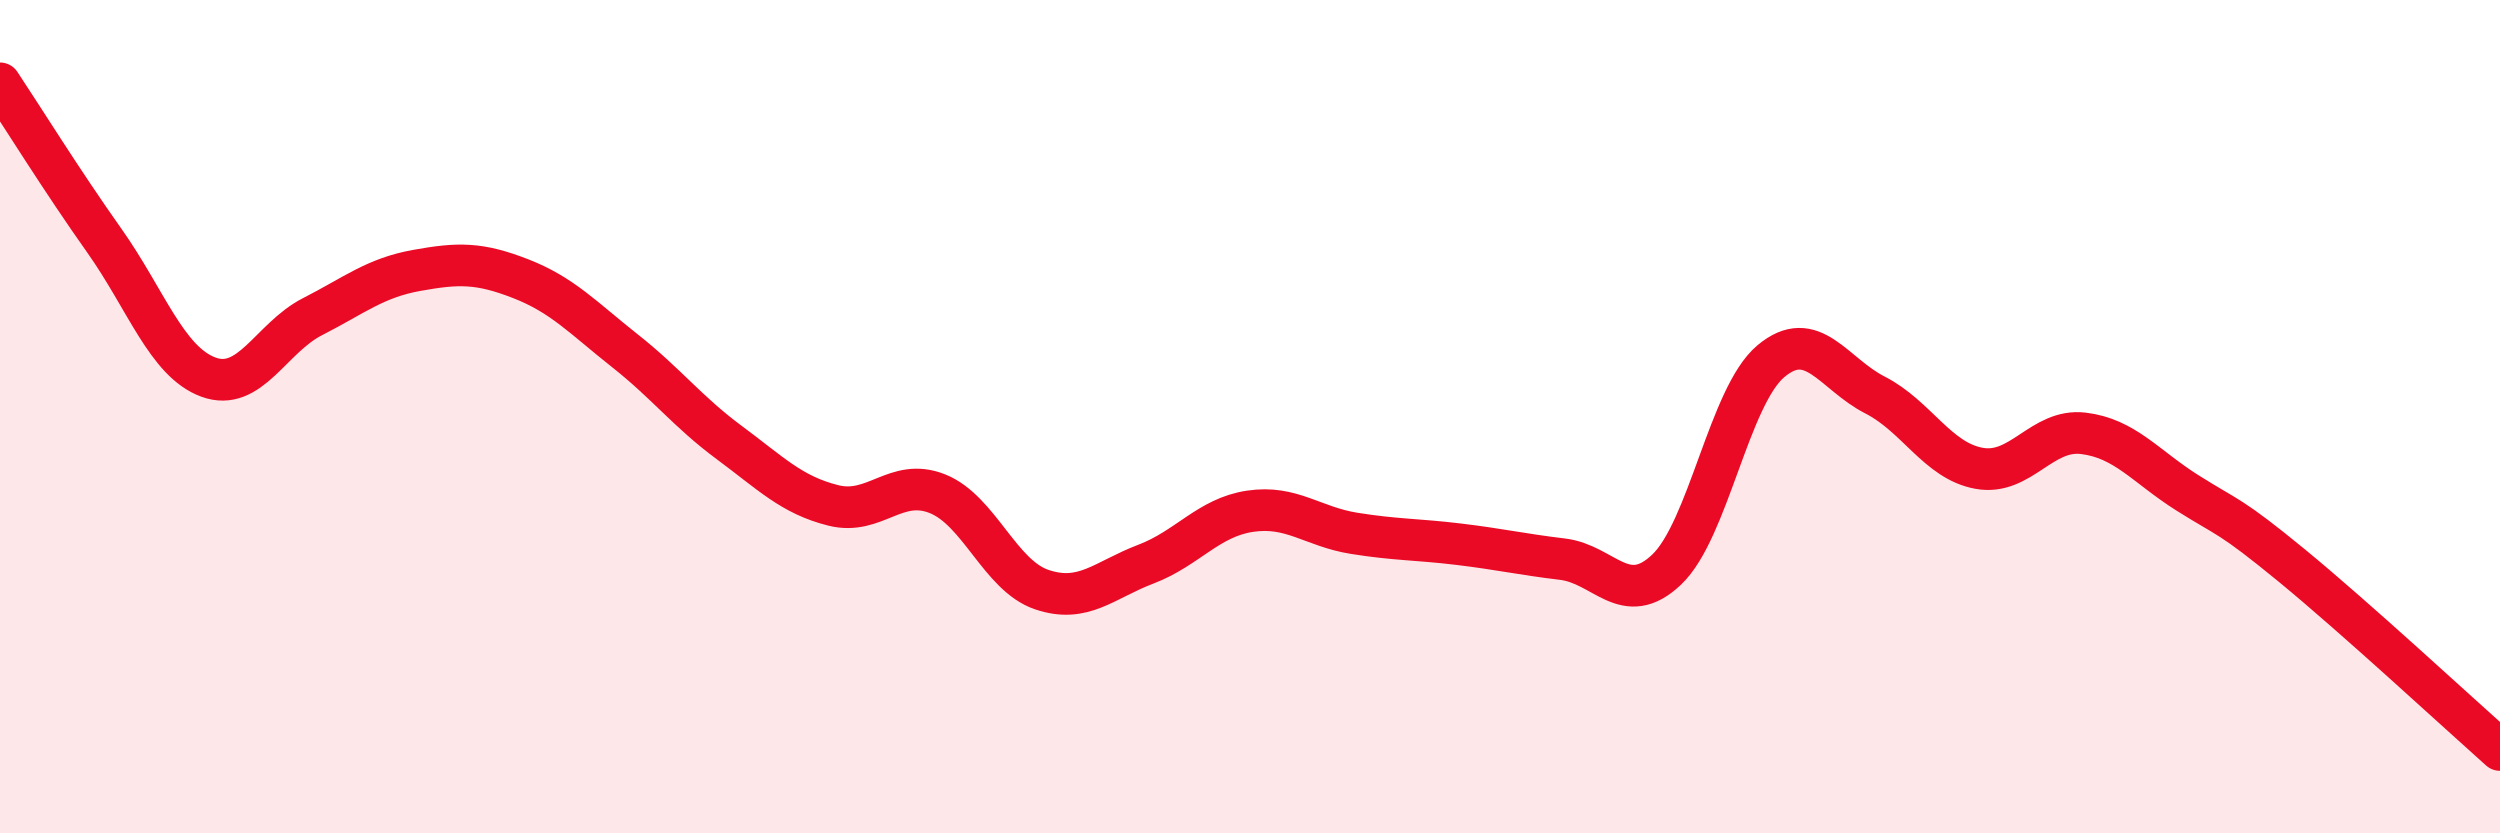
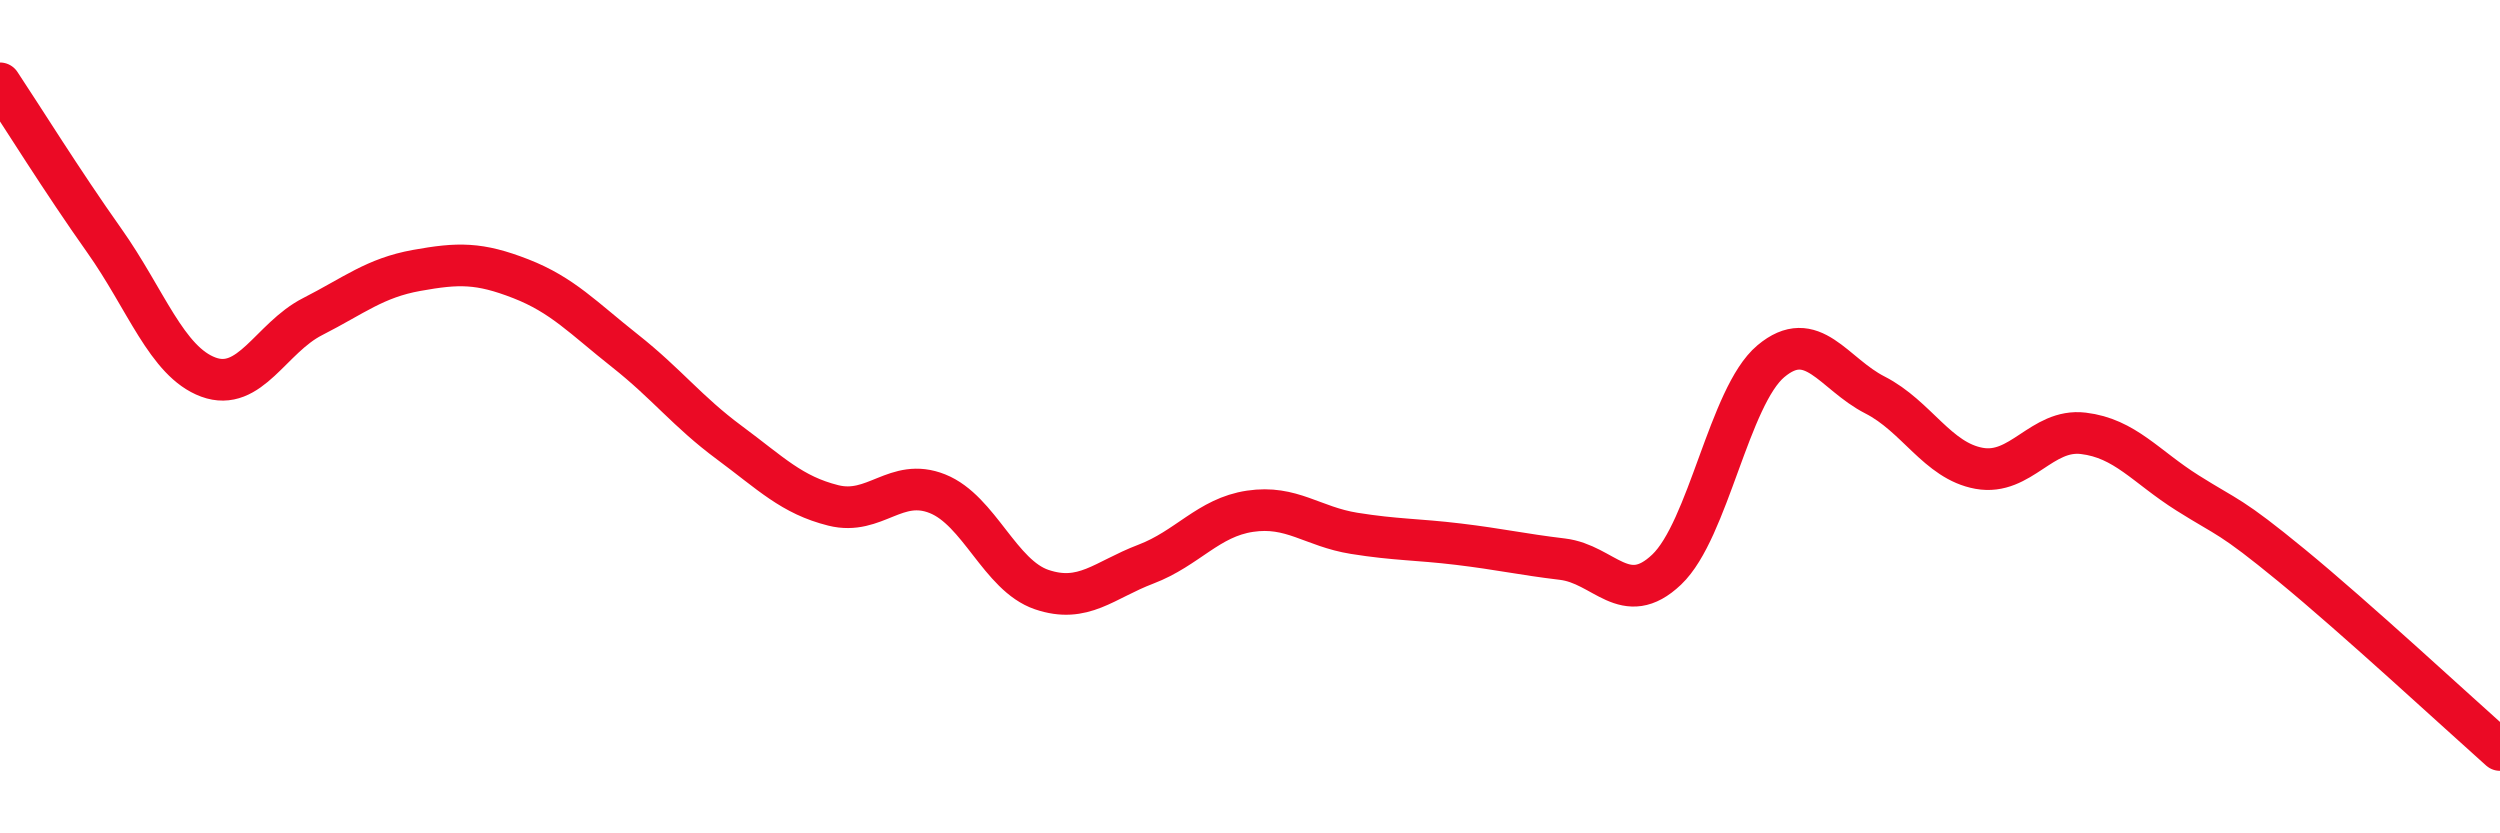
<svg xmlns="http://www.w3.org/2000/svg" width="60" height="20" viewBox="0 0 60 20">
-   <path d="M 0,2 C 0.5,2.75 1.5,4.36 2.5,5.77 C 3.5,7.18 4,8.68 5,9.05 C 6,9.42 6.5,8.11 7.5,7.6 C 8.5,7.09 9,6.67 10,6.49 C 11,6.31 11.5,6.3 12.5,6.69 C 13.5,7.08 14,7.63 15,8.42 C 16,9.21 16.5,9.88 17.5,10.62 C 18.5,11.36 19,11.88 20,12.13 C 21,12.38 21.5,11.45 22.5,11.85 C 23.5,12.25 24,13.81 25,14.15 C 26,14.49 26.5,13.92 27.5,13.54 C 28.5,13.16 29,12.42 30,12.27 C 31,12.12 31.5,12.64 32.5,12.8 C 33.5,12.96 34,12.94 35,13.06 C 36,13.18 36.5,13.3 37.5,13.42 C 38.5,13.54 39,14.62 40,13.67 C 41,12.72 41.5,9.51 42.5,8.67 C 43.5,7.83 44,8.97 45,9.48 C 46,9.99 46.5,11.06 47.5,11.24 C 48.5,11.42 49,10.28 50,10.4 C 51,10.52 51.5,11.2 52.5,11.83 C 53.5,12.46 53.5,12.34 55,13.57 C 56.5,14.8 59,17.11 60,18L60 20L0 20Z" fill="#EB0A25" opacity="0.1" stroke-linecap="round" stroke-linejoin="round" />
  <path d="M 0,2 C 0.5,2.75 1.5,4.36 2.5,5.77 C 3.5,7.18 4,8.68 5,9.05 C 6,9.42 6.5,8.11 7.5,7.6 C 8.5,7.09 9,6.67 10,6.49 C 11,6.31 11.5,6.3 12.5,6.69 C 13.5,7.08 14,7.63 15,8.42 C 16,9.21 16.5,9.88 17.5,10.62 C 18.5,11.36 19,11.88 20,12.13 C 21,12.38 21.5,11.45 22.5,11.85 C 23.5,12.25 24,13.81 25,14.15 C 26,14.49 26.5,13.92 27.5,13.54 C 28.5,13.16 29,12.42 30,12.27 C 31,12.12 31.5,12.64 32.5,12.8 C 33.5,12.96 34,12.94 35,13.06 C 36,13.18 36.5,13.3 37.5,13.42 C 38.5,13.54 39,14.62 40,13.67 C 41,12.72 41.5,9.51 42.5,8.67 C 43.5,7.83 44,8.97 45,9.48 C 46,9.99 46.5,11.06 47.5,11.24 C 48.5,11.42 49,10.28 50,10.4 C 51,10.52 51.5,11.2 52.5,11.83 C 53.5,12.46 53.5,12.34 55,13.57 C 56.5,14.8 59,17.11 60,18" stroke="#EB0A25" stroke-width="1" fill="none" stroke-linecap="round" stroke-linejoin="round" />
</svg>